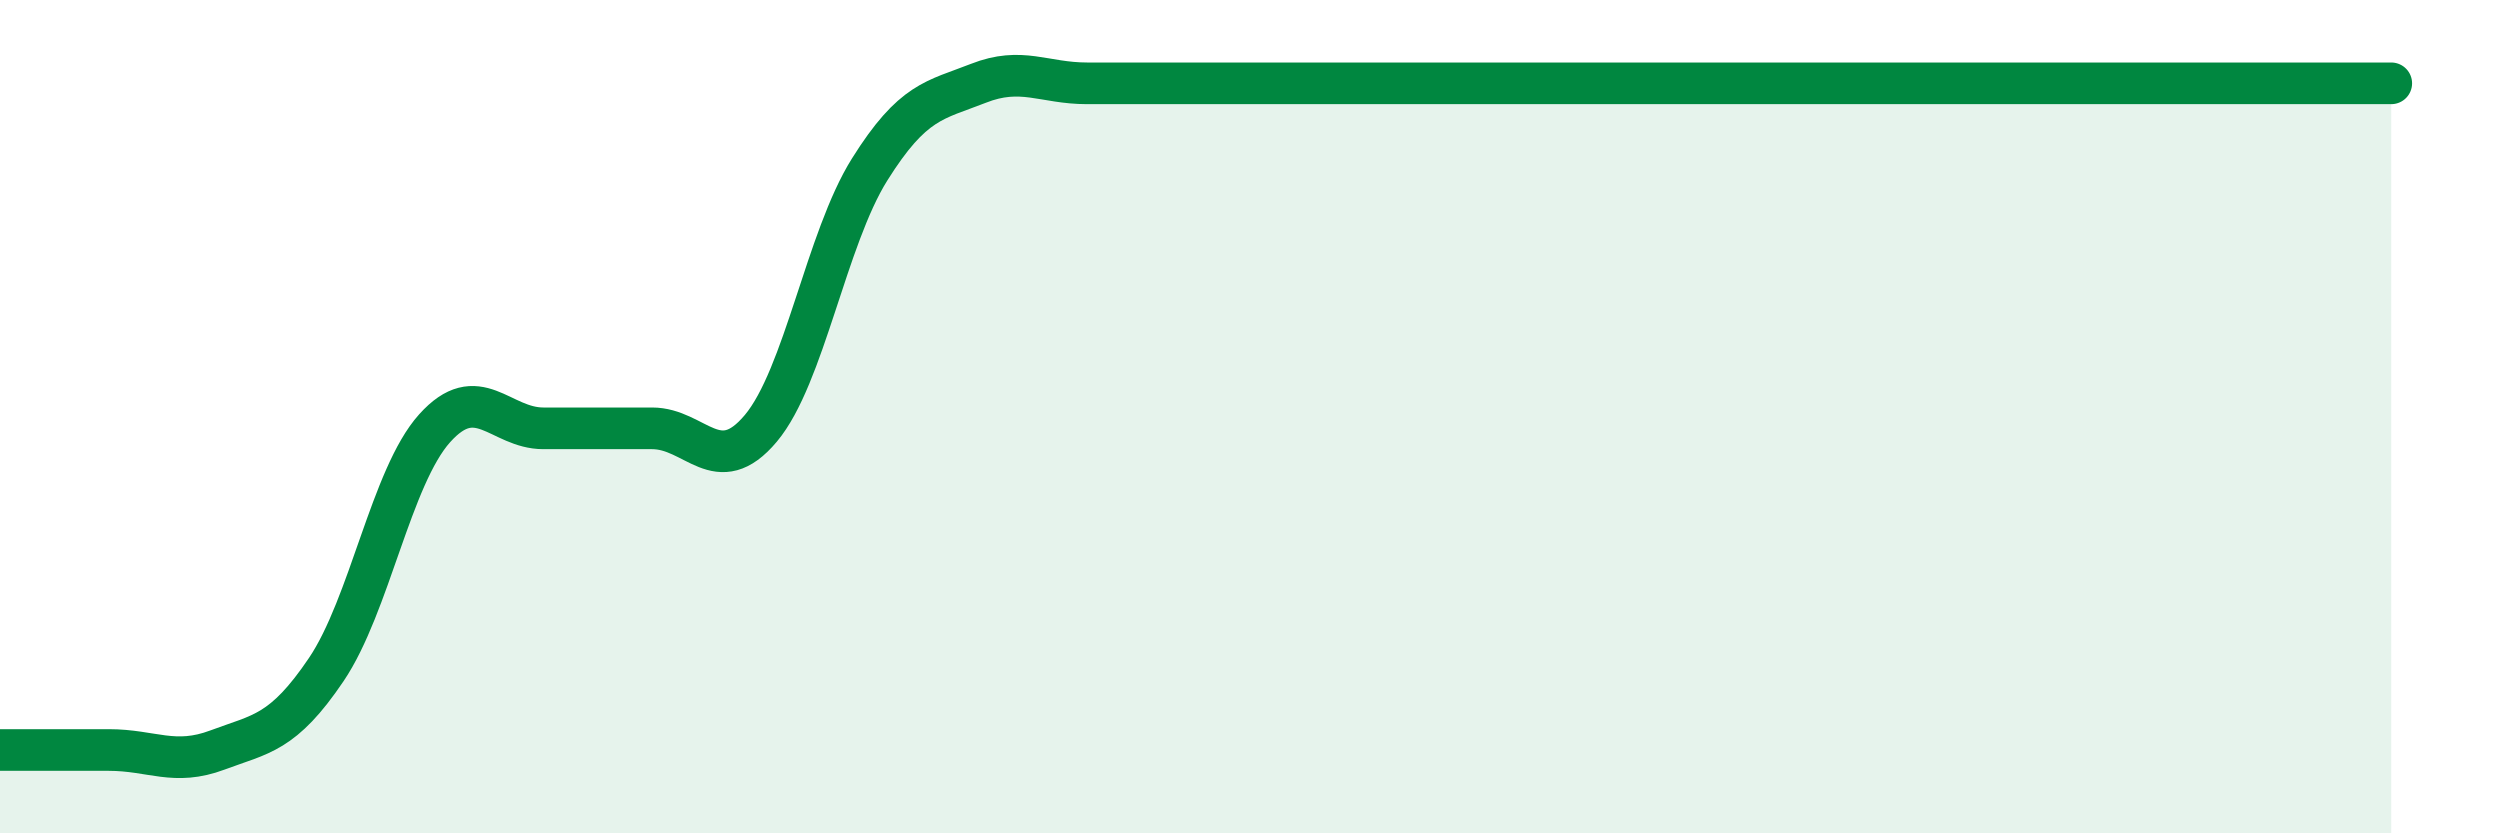
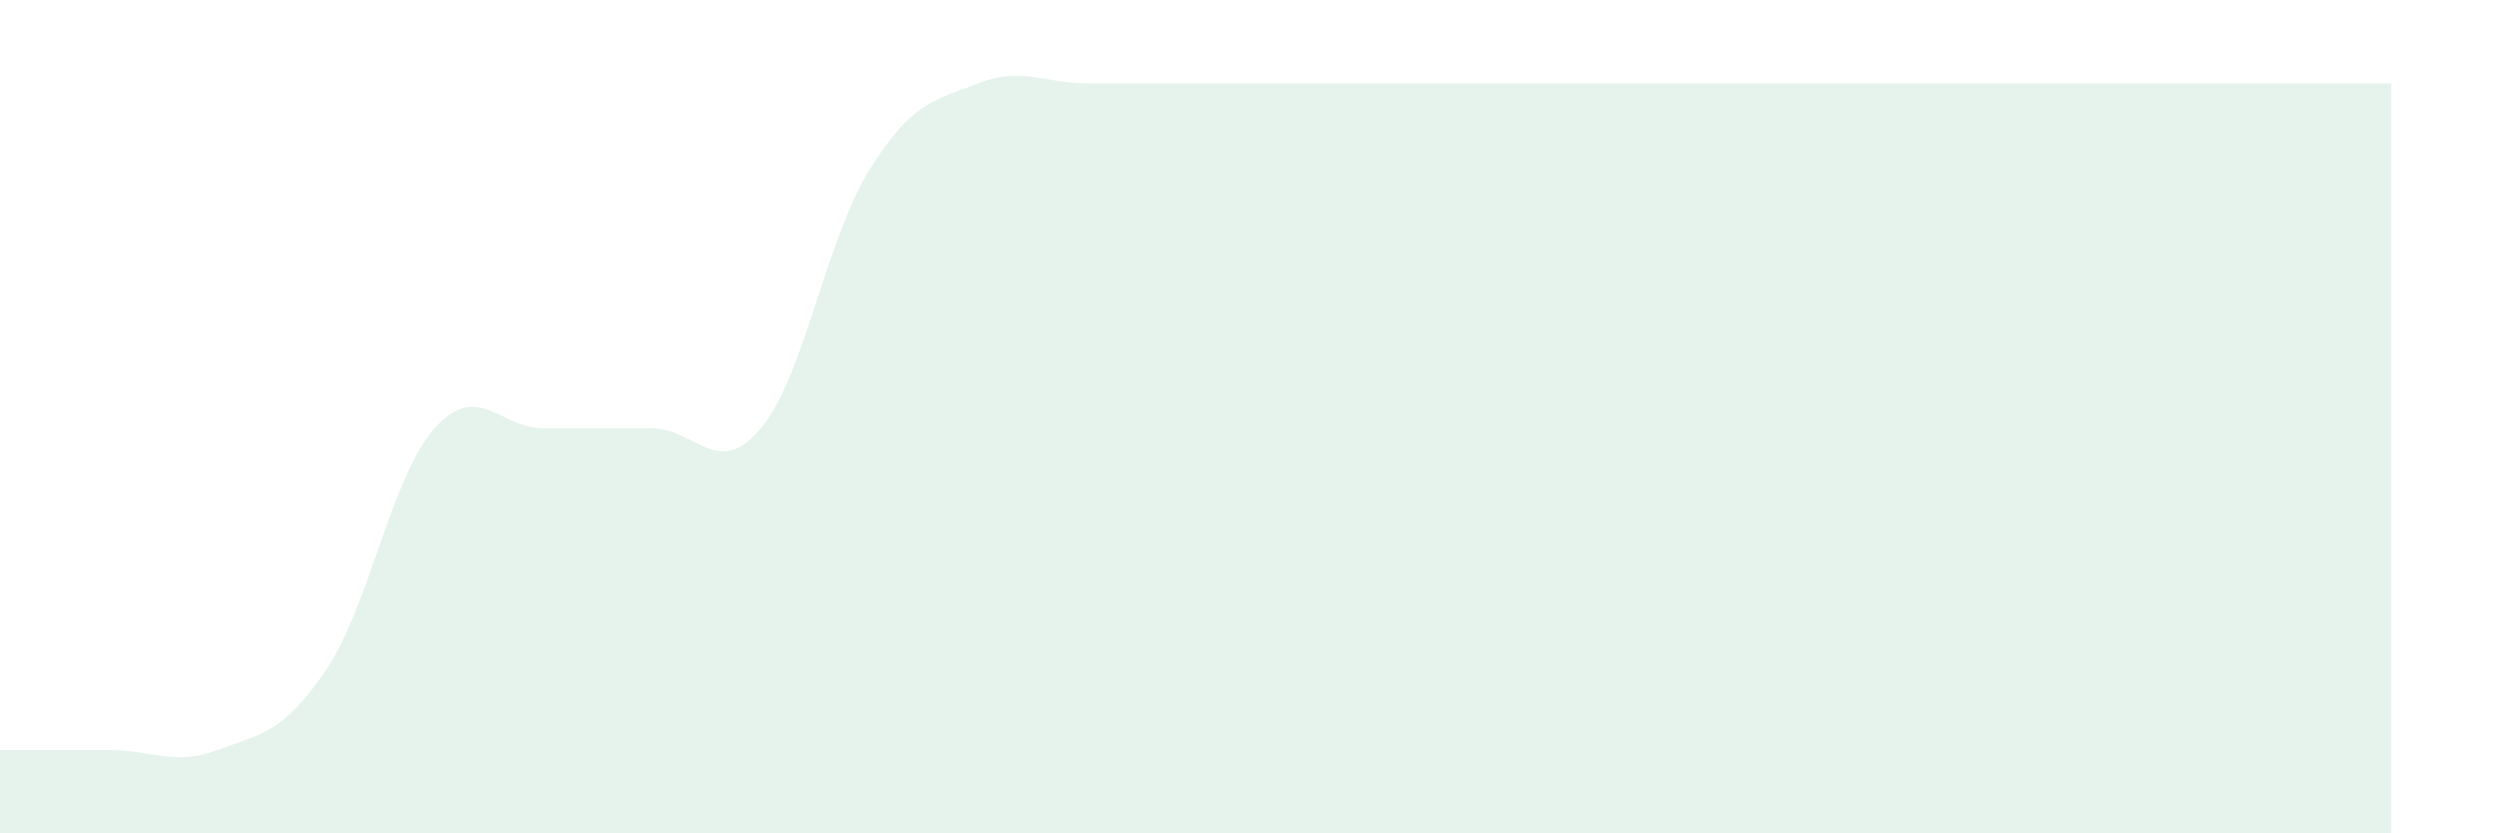
<svg xmlns="http://www.w3.org/2000/svg" width="60" height="20" viewBox="0 0 60 20">
-   <path d="M 0,18 C 0.52,18 1.57,18 2.61,18 C 3.65,18 4.18,18.39 5.22,18 C 6.26,17.61 6.79,17.61 7.83,16.07 C 8.87,14.53 9.39,11.44 10.43,10.28 C 11.47,9.12 12,10.28 13.04,10.28 C 14.08,10.28 14.61,10.28 15.65,10.28 C 16.69,10.28 17.22,11.52 18.26,10.28 C 19.3,9.04 19.83,5.73 20.87,4.07 C 21.91,2.41 22.44,2.41 23.48,2 C 24.52,1.59 25.05,2 26.09,2 C 27.13,2 27.66,2 28.7,2 C 29.74,2 30.26,2 31.3,2 C 32.34,2 32.87,2 33.91,2 C 34.95,2 35.48,2 36.52,2 C 37.56,2 38.09,2 39.13,2 C 40.17,2 40.7,2 41.74,2 C 42.78,2 43.31,2 44.35,2 C 45.39,2 45.92,2 46.96,2 C 48,2 48.53,2 49.57,2 C 50.61,2 51.13,2 52.17,2 C 53.21,2 53.74,2 54.78,2 C 55.82,2 56.87,2 57.39,2L57.39 20L0 20Z" fill="#008740" opacity="0.1" stroke-linecap="round" stroke-linejoin="round" />
-   <path d="M 0,18 C 0.52,18 1.57,18 2.61,18 C 3.65,18 4.18,18.39 5.22,18 C 6.26,17.61 6.79,17.61 7.83,16.07 C 8.87,14.53 9.39,11.44 10.43,10.28 C 11.47,9.12 12,10.28 13.04,10.28 C 14.08,10.28 14.61,10.28 15.65,10.28 C 16.69,10.28 17.22,11.52 18.26,10.28 C 19.3,9.04 19.83,5.73 20.87,4.07 C 21.91,2.41 22.44,2.41 23.48,2 C 24.52,1.59 25.05,2 26.09,2 C 27.13,2 27.66,2 28.7,2 C 29.74,2 30.26,2 31.3,2 C 32.34,2 32.87,2 33.91,2 C 34.95,2 35.48,2 36.52,2 C 37.56,2 38.09,2 39.13,2 C 40.17,2 40.7,2 41.74,2 C 42.78,2 43.31,2 44.35,2 C 45.39,2 45.92,2 46.96,2 C 48,2 48.53,2 49.57,2 C 50.61,2 51.13,2 52.17,2 C 53.21,2 53.74,2 54.78,2 C 55.82,2 56.87,2 57.39,2" stroke="#008740" stroke-width="1" fill="none" stroke-linecap="round" stroke-linejoin="round" />
+   <path d="M 0,18 C 0.52,18 1.57,18 2.61,18 C 3.65,18 4.18,18.39 5.22,18 C 6.26,17.61 6.79,17.61 7.83,16.07 C 8.87,14.53 9.39,11.44 10.43,10.28 C 11.47,9.12 12,10.28 13.04,10.28 C 14.08,10.28 14.61,10.28 15.65,10.28 C 16.69,10.28 17.22,11.52 18.26,10.28 C 19.3,9.04 19.83,5.73 20.87,4.07 C 21.91,2.41 22.44,2.41 23.48,2 C 24.52,1.59 25.05,2 26.09,2 C 27.13,2 27.66,2 28.7,2 C 29.74,2 30.26,2 31.3,2 C 32.34,2 32.87,2 33.91,2 C 34.95,2 35.48,2 36.52,2 C 37.56,2 38.09,2 39.13,2 C 40.17,2 40.7,2 41.74,2 C 42.78,2 43.31,2 44.35,2 C 45.39,2 45.92,2 46.96,2 C 48,2 48.53,2 49.57,2 C 50.61,2 51.13,2 52.17,2 C 55.82,2 56.87,2 57.39,2L57.39 20L0 20Z" fill="#008740" opacity="0.1" stroke-linecap="round" stroke-linejoin="round" />
</svg>